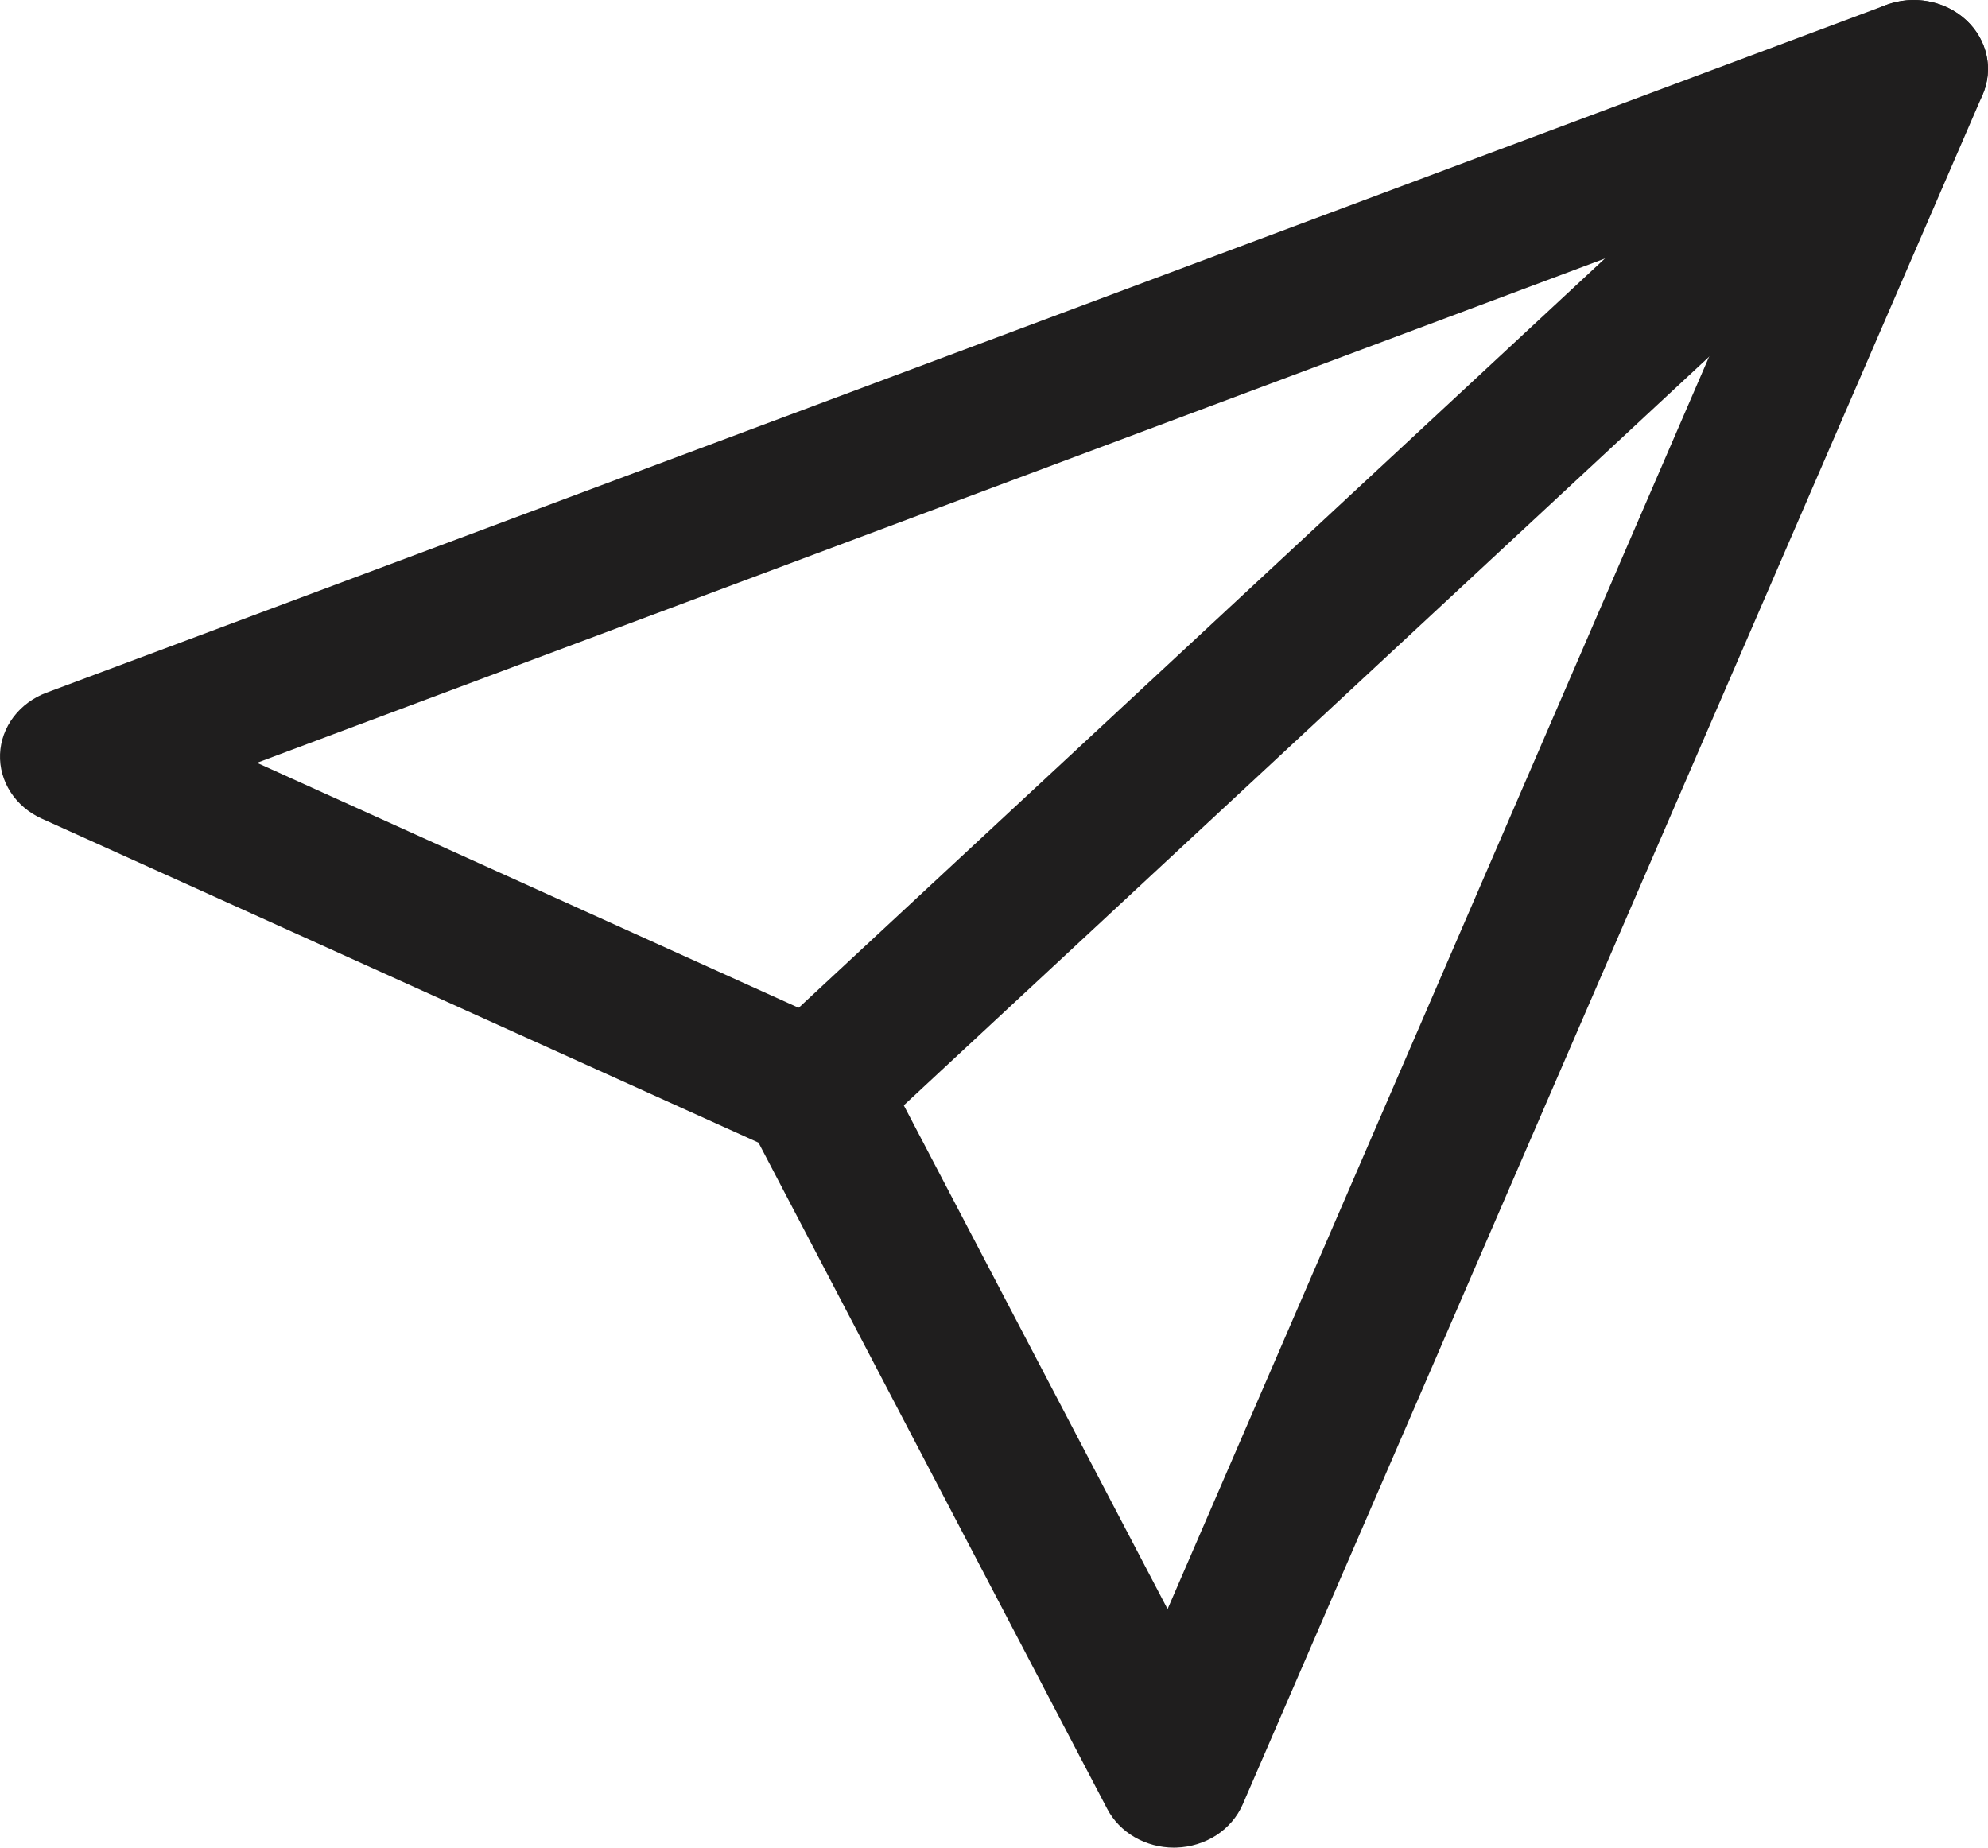
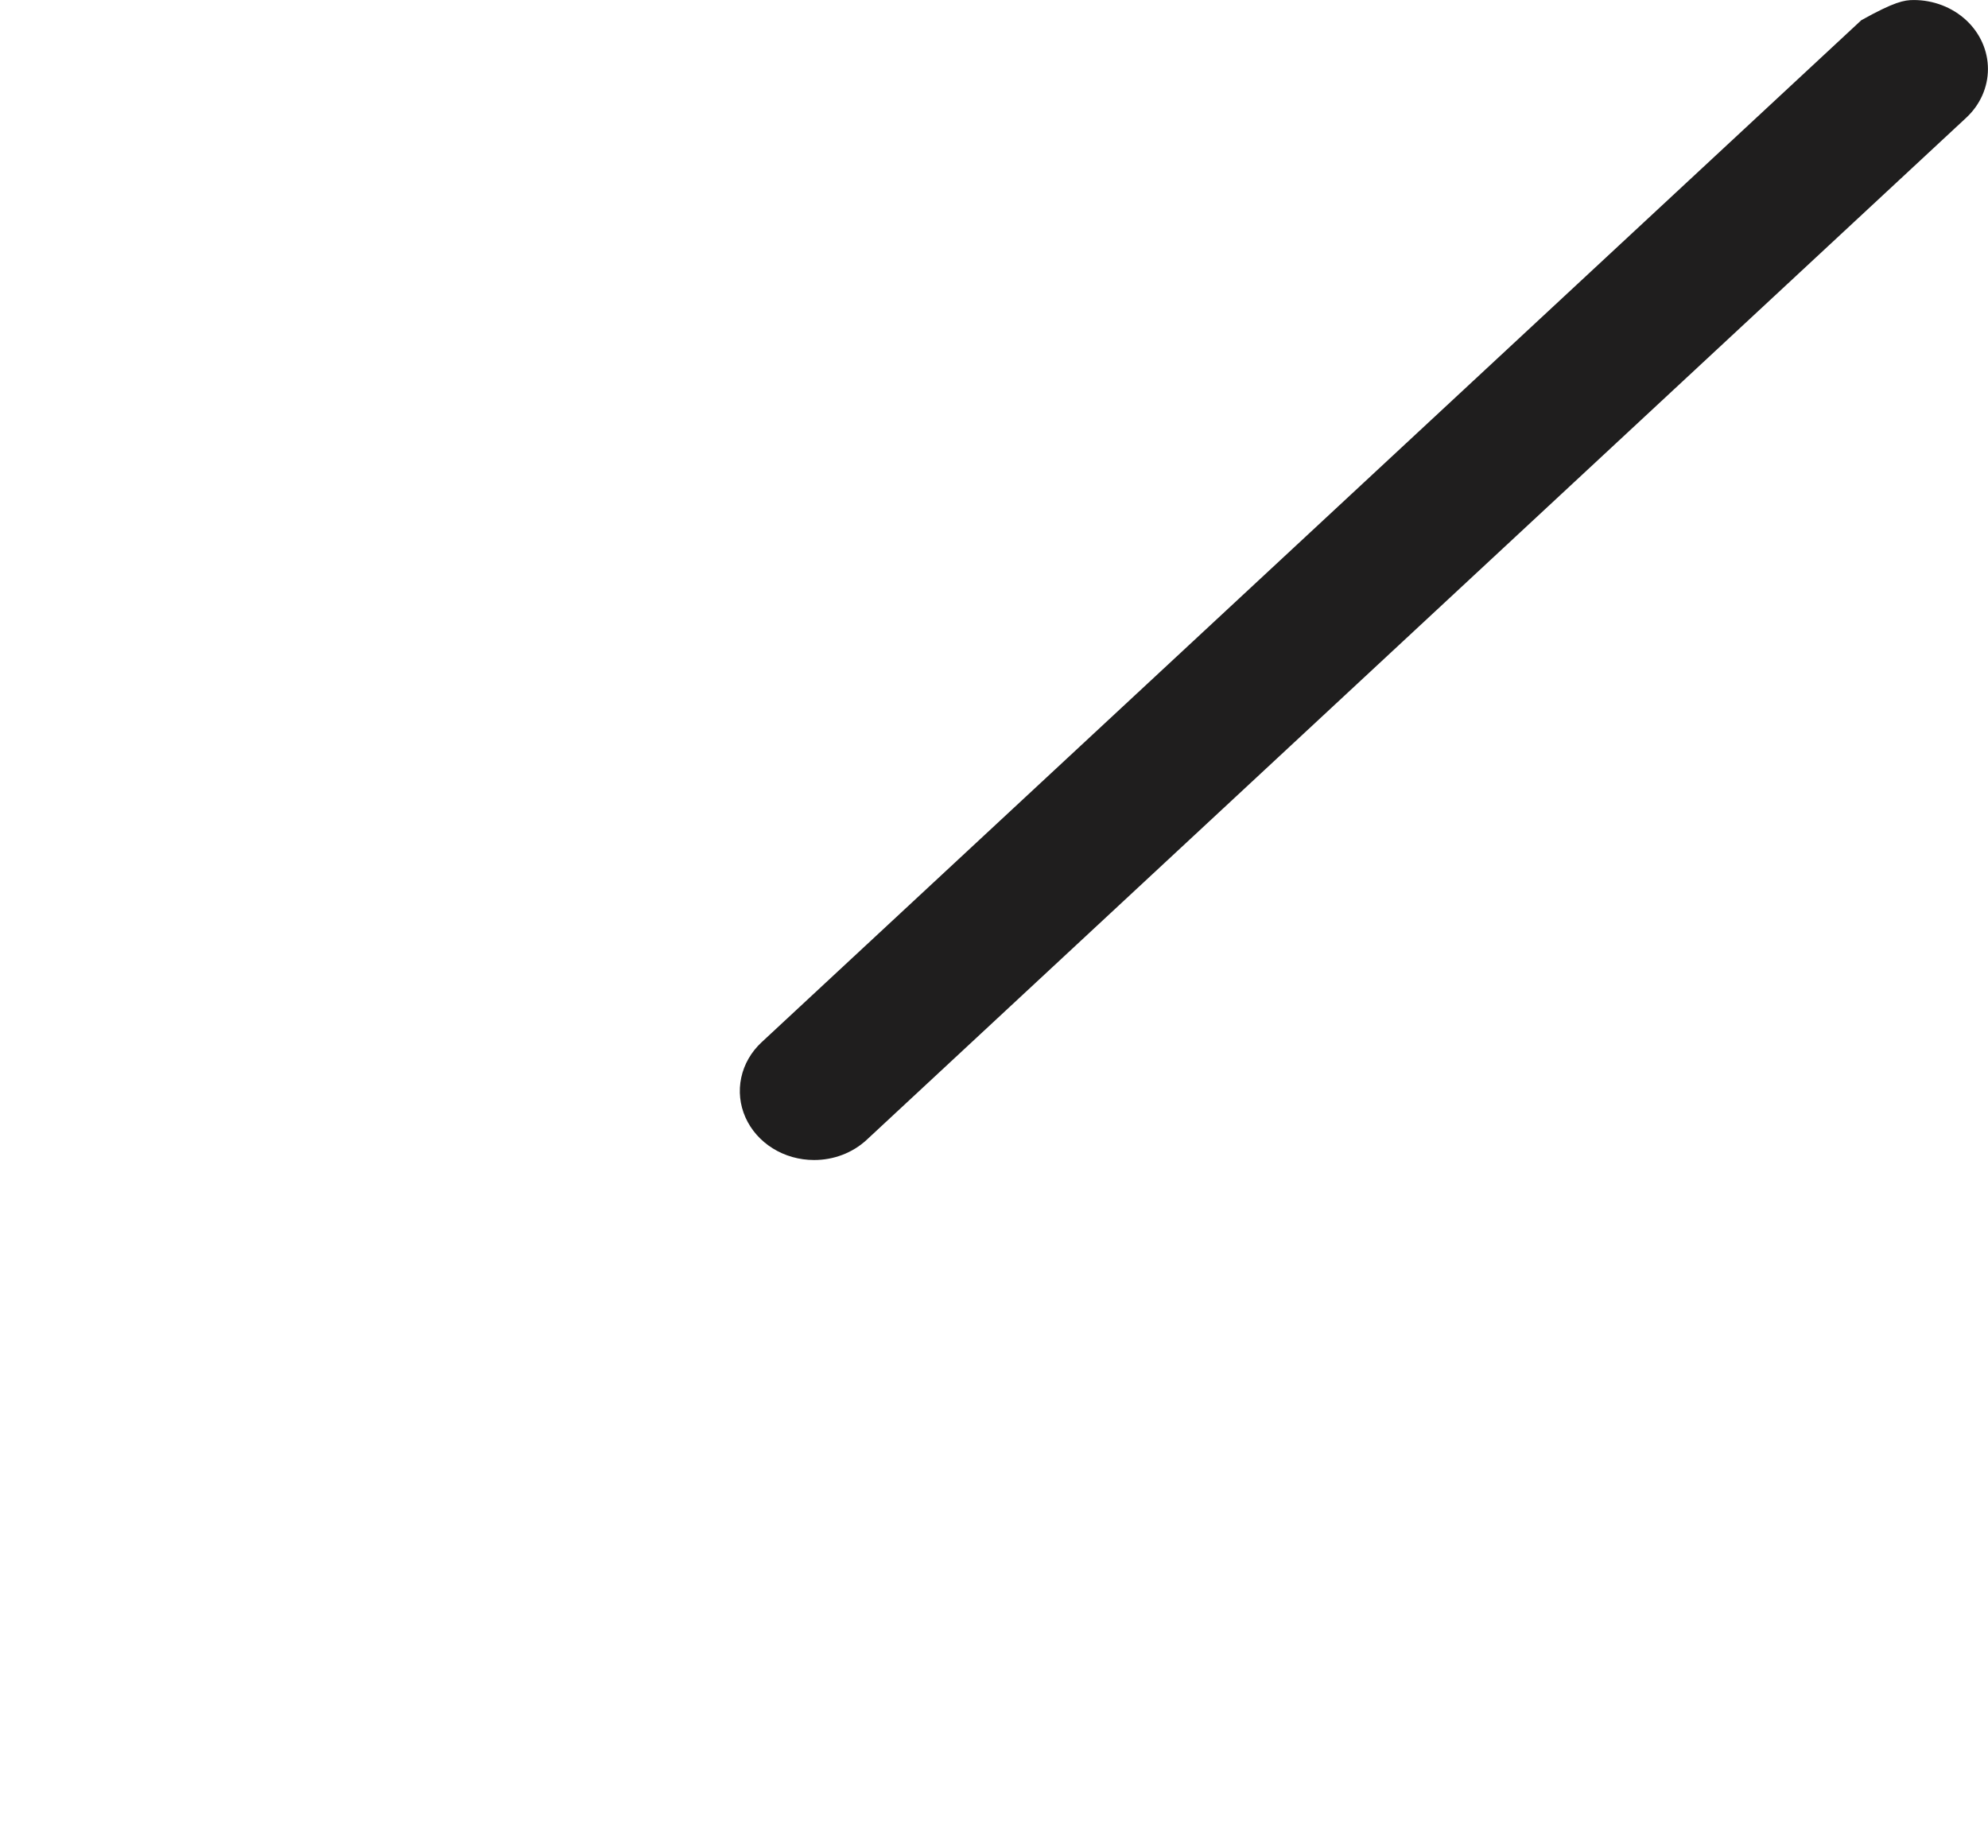
<svg xmlns="http://www.w3.org/2000/svg" width="255" height="237" viewBox="0 0 255 237" fill="none">
-   <path d="M150.571 237C148.786 236.999 147.039 236.532 145.526 235.652C144.014 234.772 142.799 233.515 142.019 232.024L97.292 146.569L5.347 105.006C3.69 104.255 2.304 103.074 1.356 101.606C0.408 100.137 -0.061 98.444 0.006 96.733C0.074 95.022 0.674 93.365 1.734 91.965C2.795 90.564 4.27 89.48 5.981 88.844L241.926 0.641C243.658 -0.007 245.556 -0.168 247.385 0.178C249.214 0.525 250.893 1.364 252.213 2.59C253.533 3.817 254.435 5.378 254.808 7.078C255.181 8.777 255.008 10.542 254.31 12.151L159.402 231.457C158.713 233.046 157.544 234.415 156.035 235.398C154.526 236.381 152.742 236.935 150.9 236.994L150.571 237ZM32.963 97.847L108.572 132.046C110.489 132.912 112.037 134.351 112.969 136.132L149.765 206.404L228.299 24.769L32.963 97.847Z" fill="#1F1E1E" />
-   <path d="M104.411 148.798C102.528 148.797 100.689 148.278 99.124 147.306C97.559 146.334 96.34 144.952 95.62 143.336C94.9 141.719 94.712 139.941 95.08 138.225C95.448 136.509 96.355 134.934 97.686 133.697L238.748 2.593C239.632 1.772 240.681 1.121 241.836 0.676C242.991 0.232 244.228 0.004 245.478 0.004C246.728 0.004 247.965 0.233 249.12 0.678C250.275 1.123 251.324 1.775 252.207 2.596C253.091 3.418 253.791 4.393 254.269 5.466C254.747 6.539 254.993 7.69 254.993 8.851C254.993 10.013 254.746 11.163 254.268 12.236C253.789 13.309 253.088 14.284 252.204 15.105L111.142 146.233C109.352 147.882 106.931 148.805 104.411 148.798Z" fill="#1F1E1E" />
+   <path d="M104.411 148.798C102.528 148.797 100.689 148.278 99.124 147.306C97.559 146.334 96.34 144.952 95.62 143.336C94.9 141.719 94.712 139.941 95.08 138.225C95.448 136.509 96.355 134.934 97.686 133.697L238.748 2.593C242.991 0.232 244.228 0.004 245.478 0.004C246.728 0.004 247.965 0.233 249.12 0.678C250.275 1.123 251.324 1.775 252.207 2.596C253.091 3.418 253.791 4.393 254.269 5.466C254.747 6.539 254.993 7.69 254.993 8.851C254.993 10.013 254.746 11.163 254.268 12.236C253.789 13.309 253.088 14.284 252.204 15.105L111.142 146.233C109.352 147.882 106.931 148.805 104.411 148.798Z" fill="#1F1E1E" />
</svg>